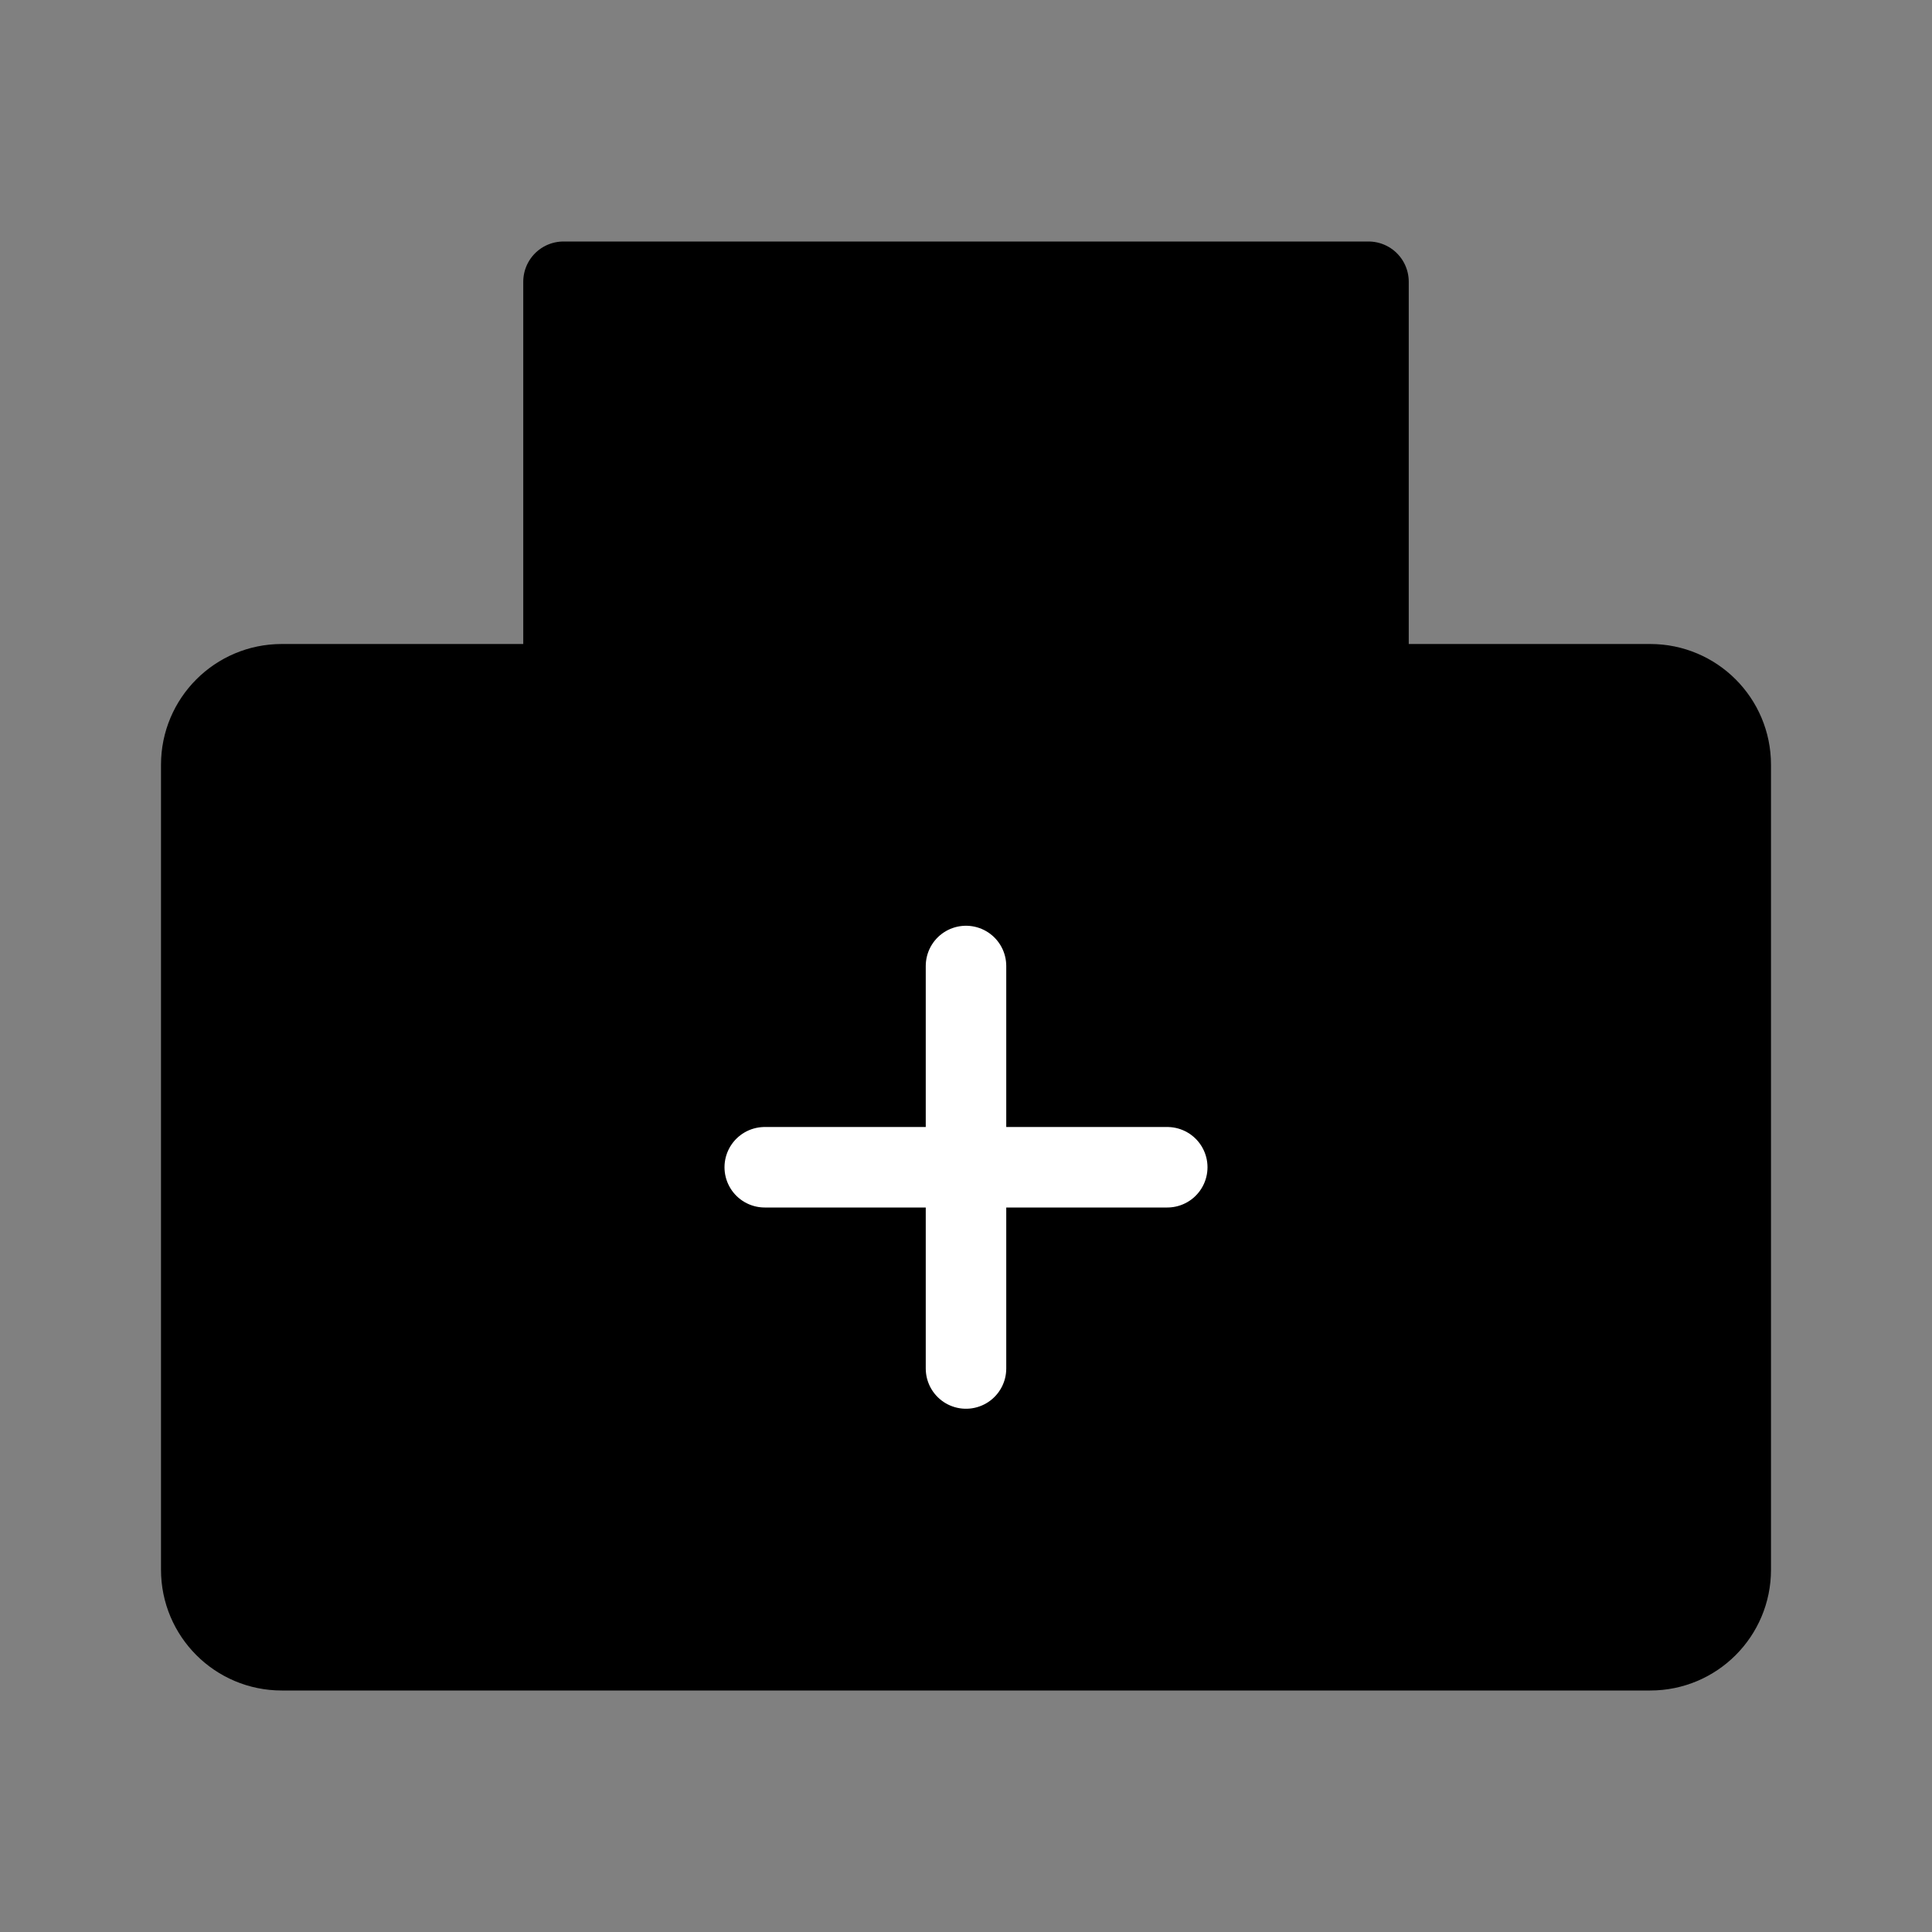
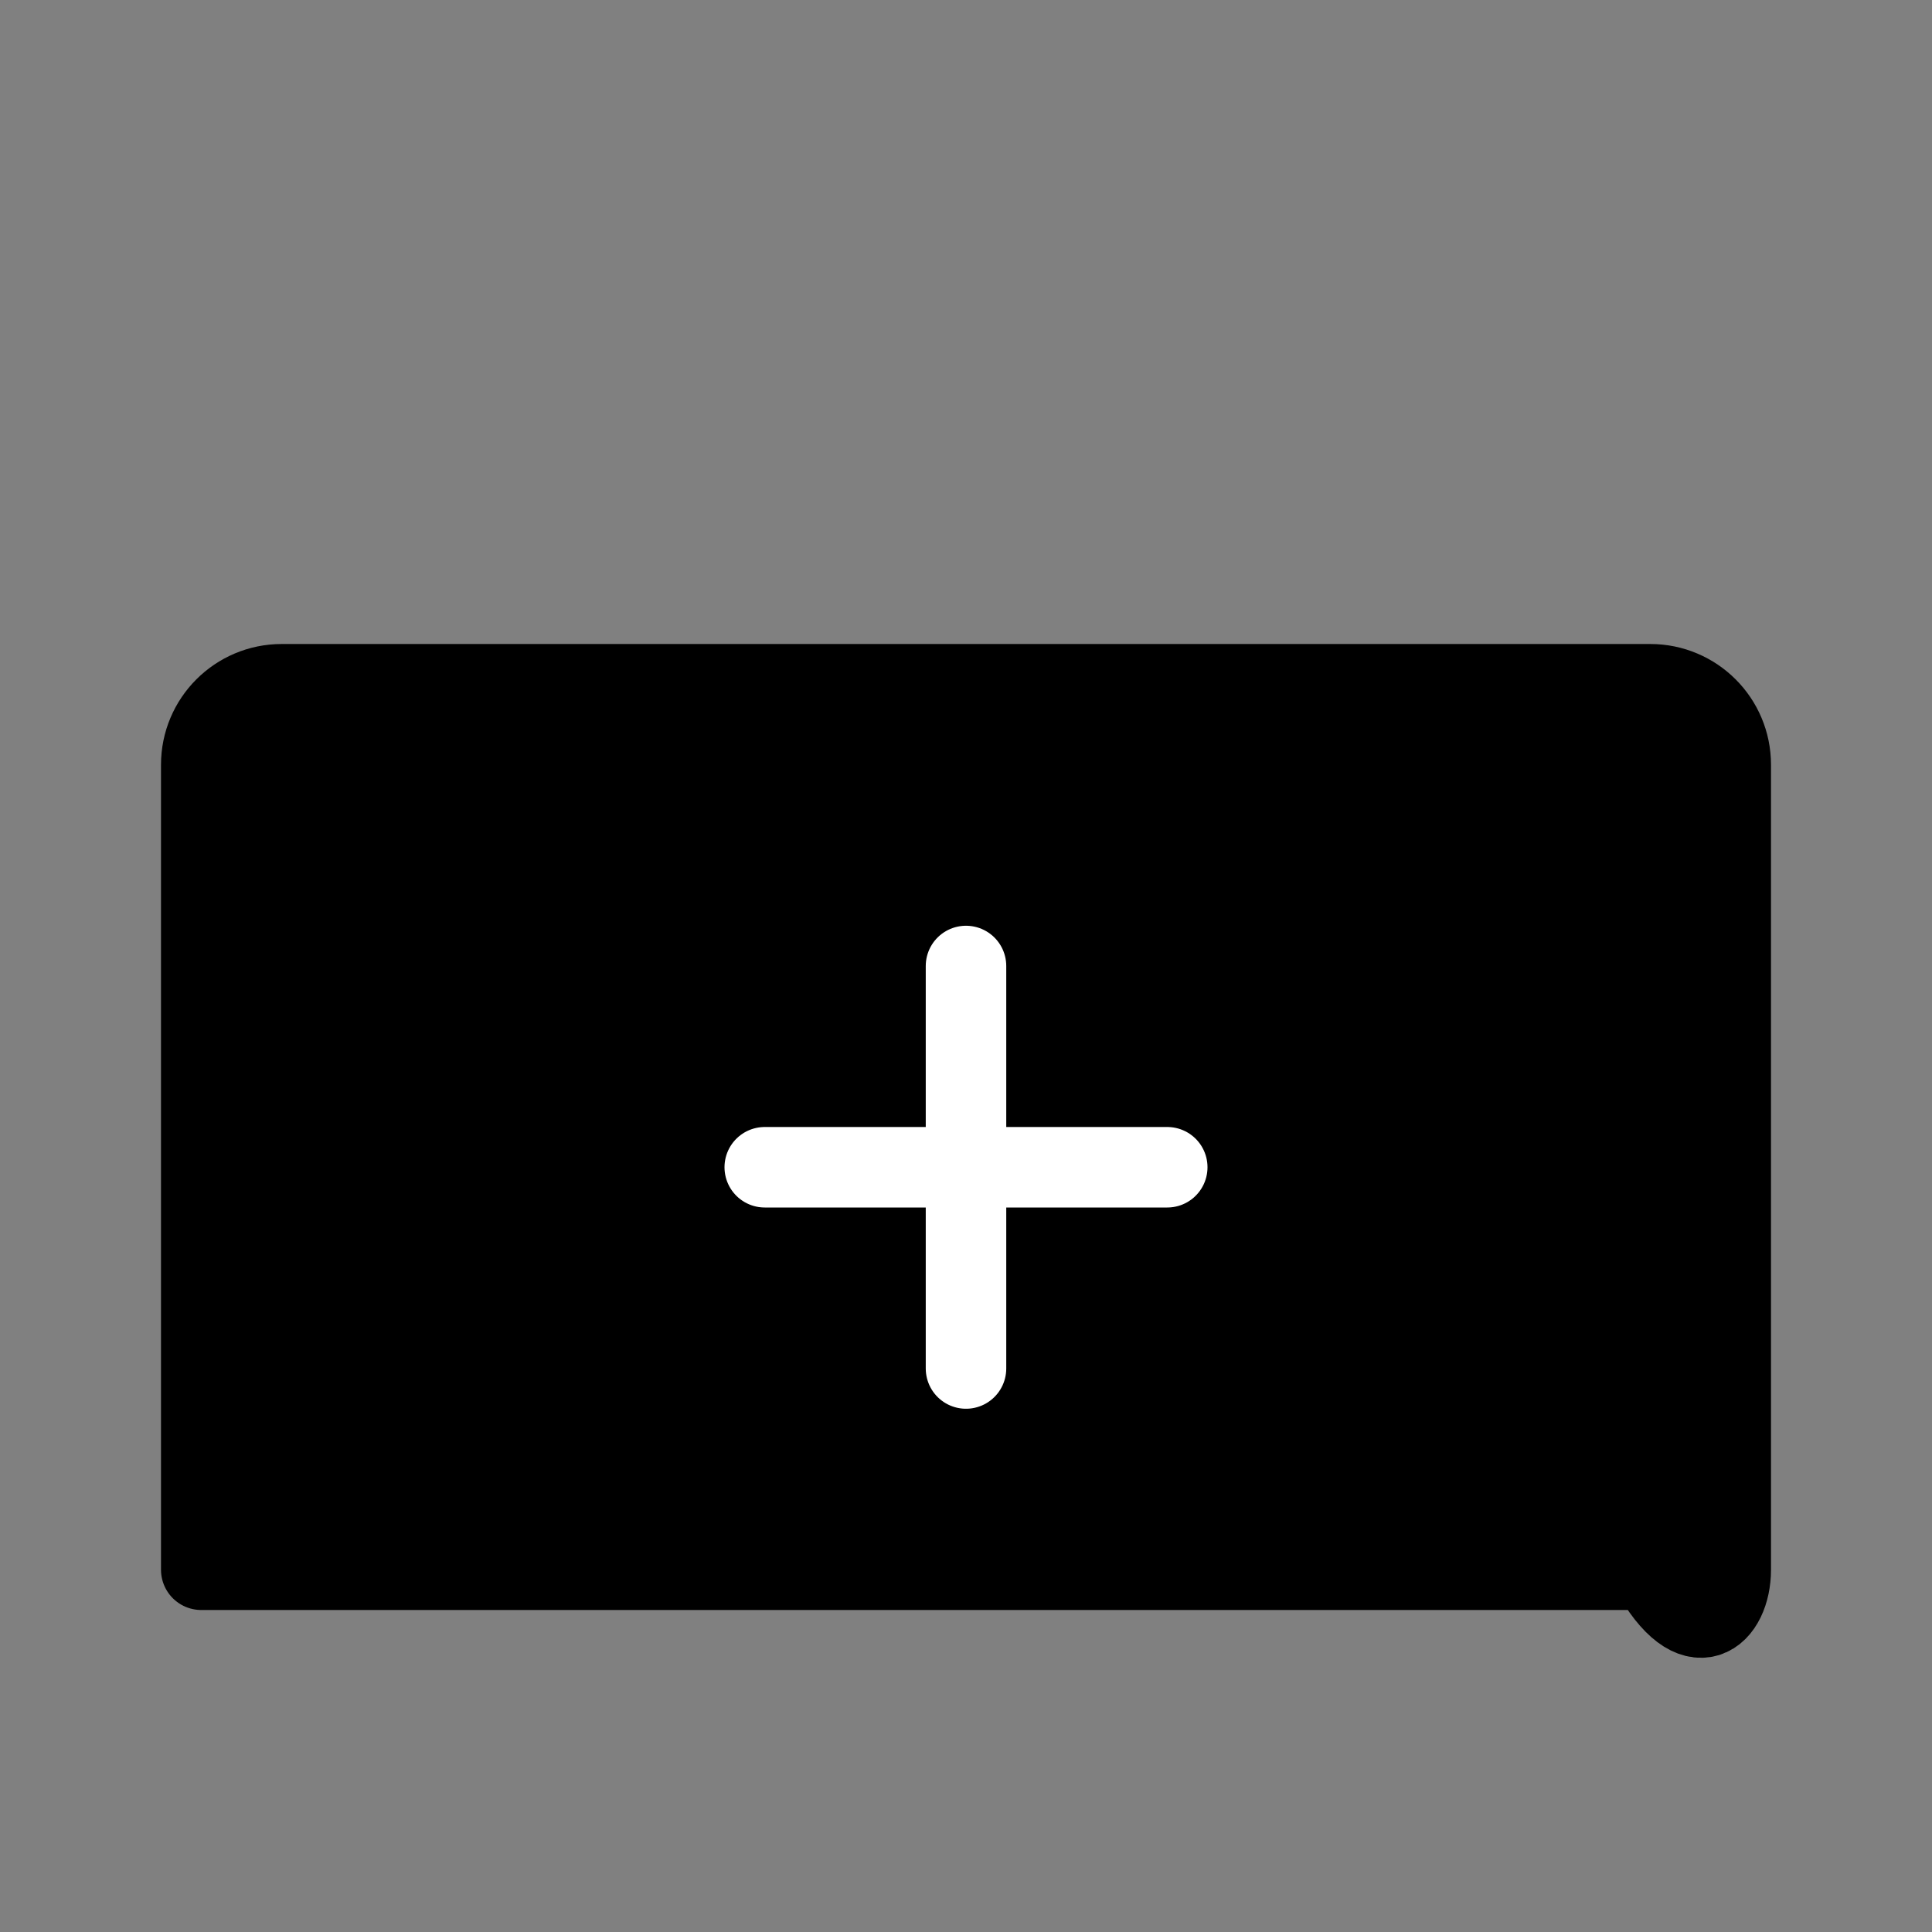
<svg xmlns="http://www.w3.org/2000/svg" viewBox="0 0 48 48" fill="none">
  <rect x="0" y="0" width="48" height="48" fill="#808080" stroke="none" />
-   <path d="M41 17H7C5.895 17 5 17.895 5 19L5 39C5 40.105 5.895 41 7 41H41C42.105 41 43 40.105 43 39V19C43 17.895 42.105 17 41 17Z" fill="currentColor" stroke="currentColor" stroke-width="2" stroke-linejoin="round" />
-   <path d="M34 7H14L14 17H34V7Z" fill="currentColor" stroke="currentColor" stroke-width="2" stroke-linejoin="round" />
+   <path d="M41 17H7C5.895 17 5 17.895 5 19L5 39H41C42.105 41 43 40.105 43 39V19C43 17.895 42.105 17 41 17Z" fill="currentColor" stroke="currentColor" stroke-width="2" stroke-linejoin="round" />
  <path d="M19 29H29" stroke="#fff" stroke-width="2" stroke-linecap="round" />
  <path d="M24 24V34" stroke="#fff" stroke-width="2" stroke-linecap="round" />
</svg>